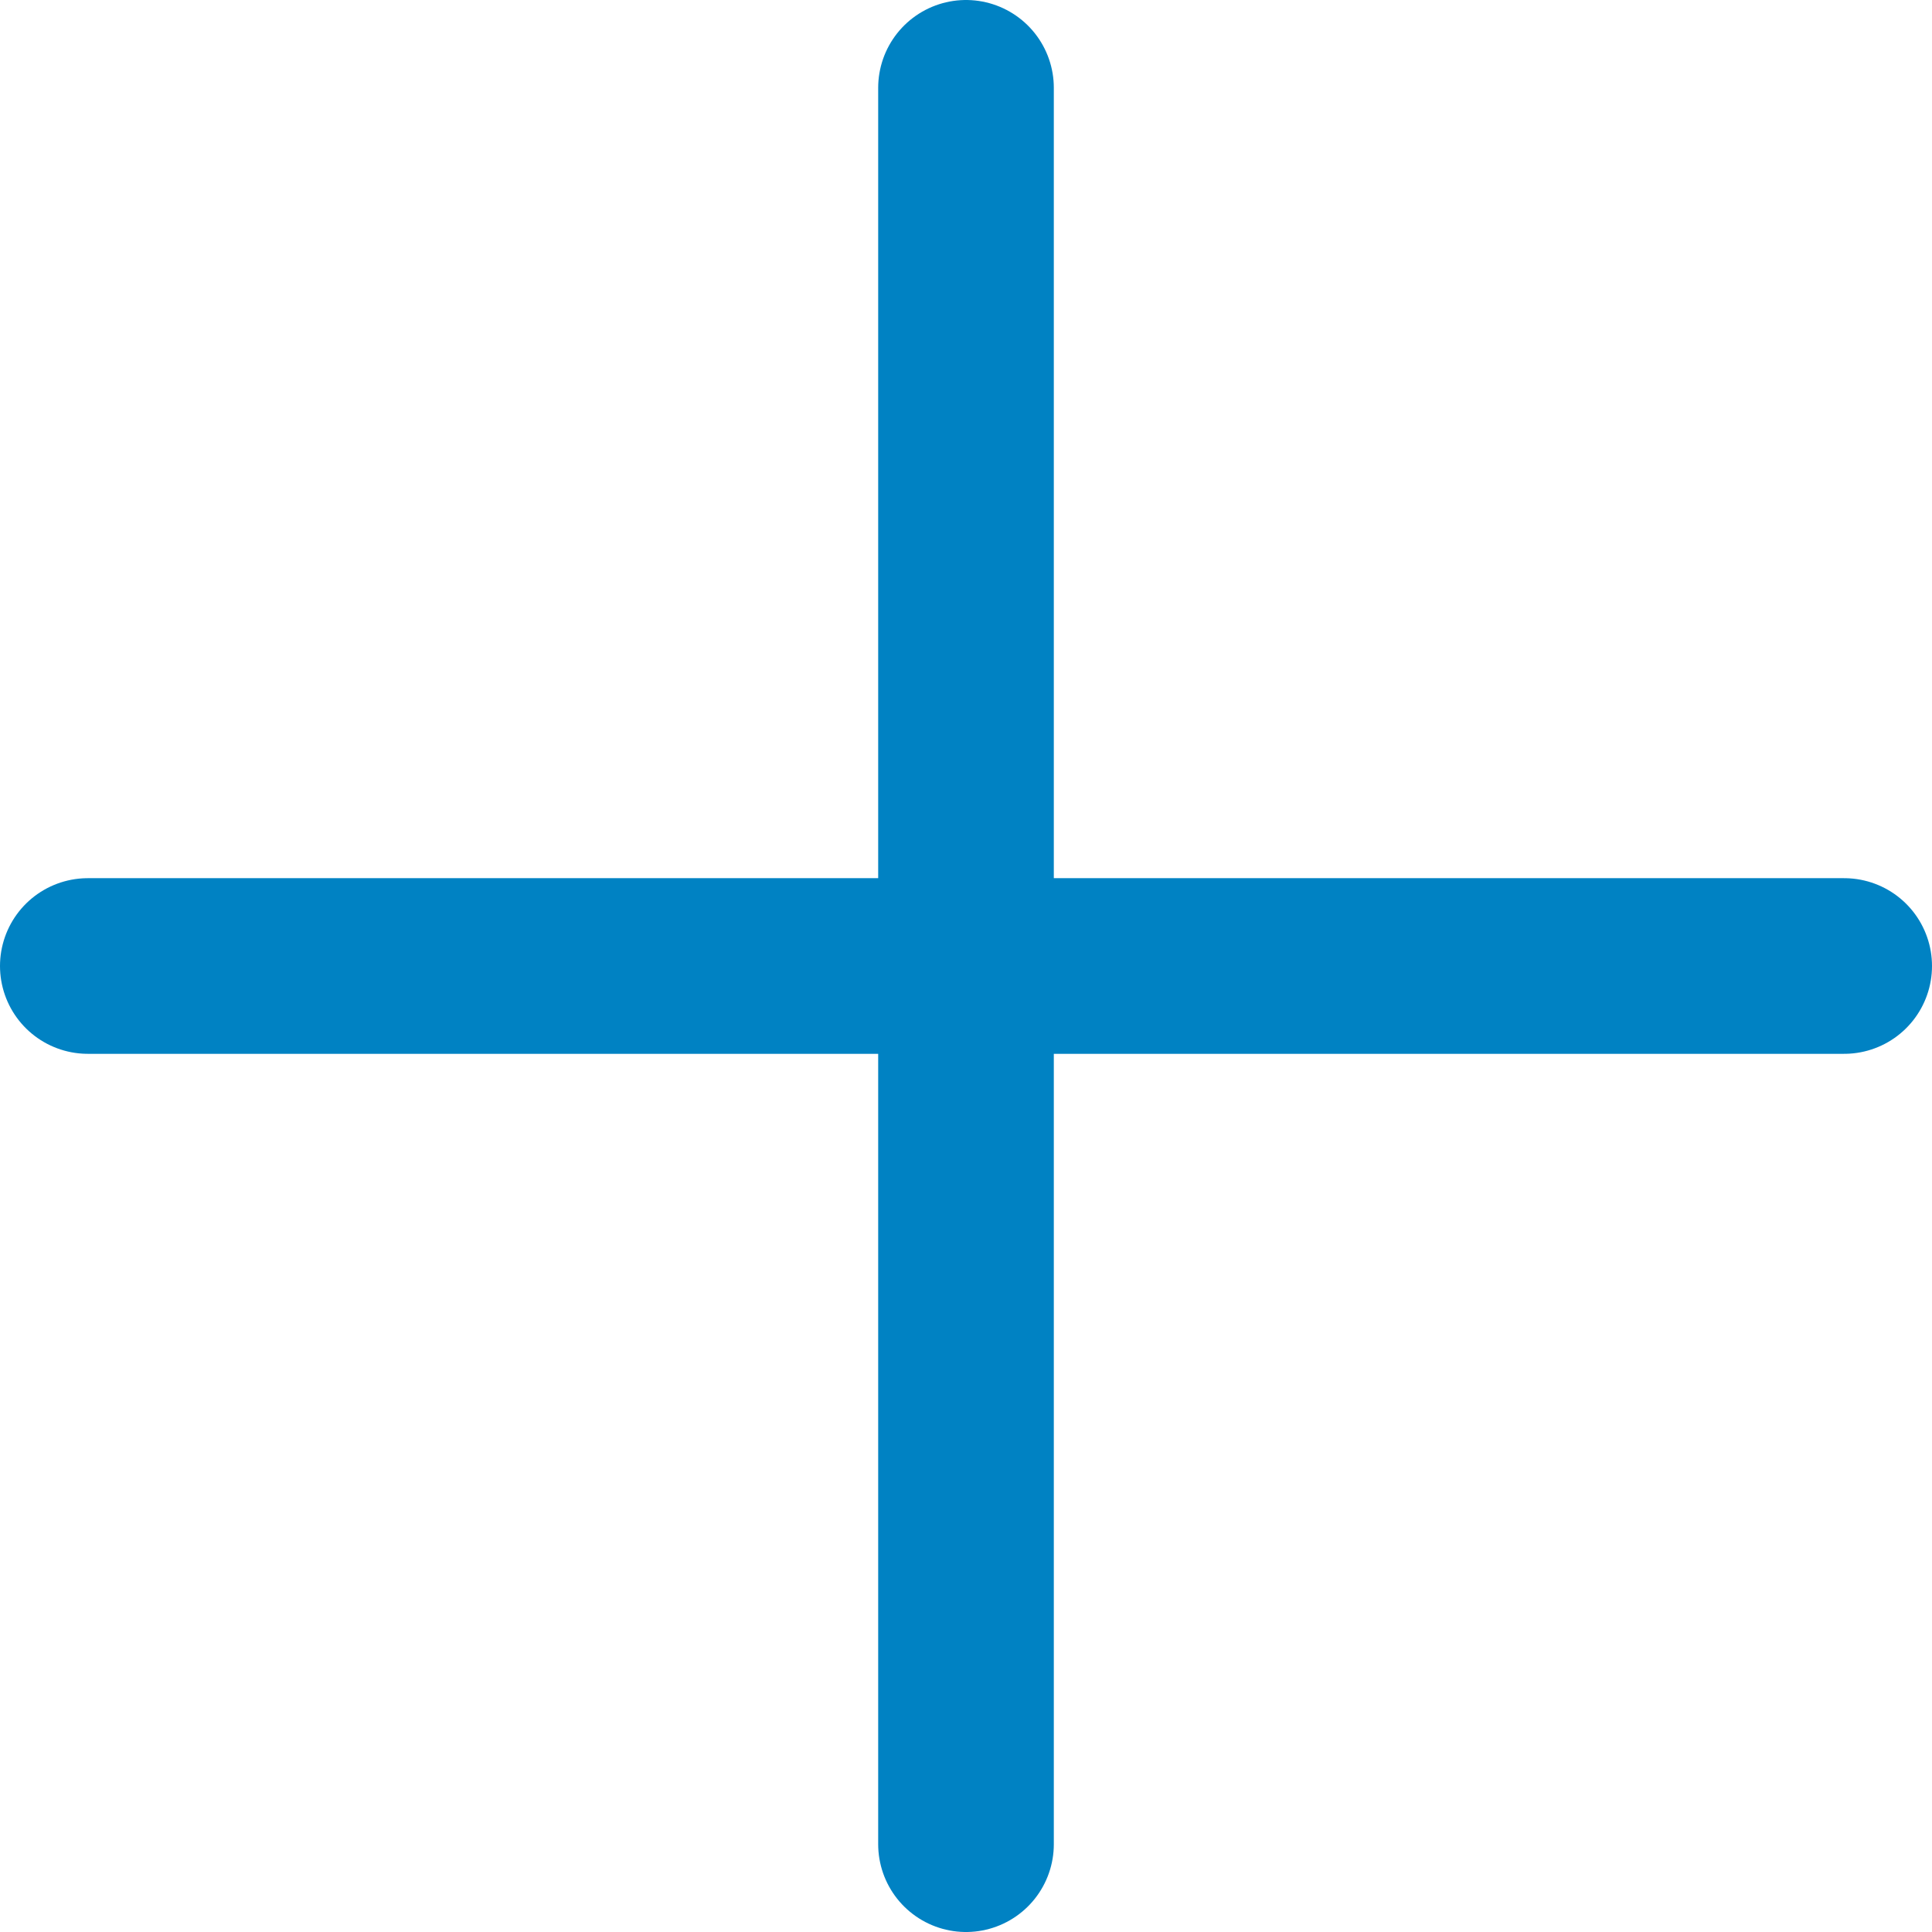
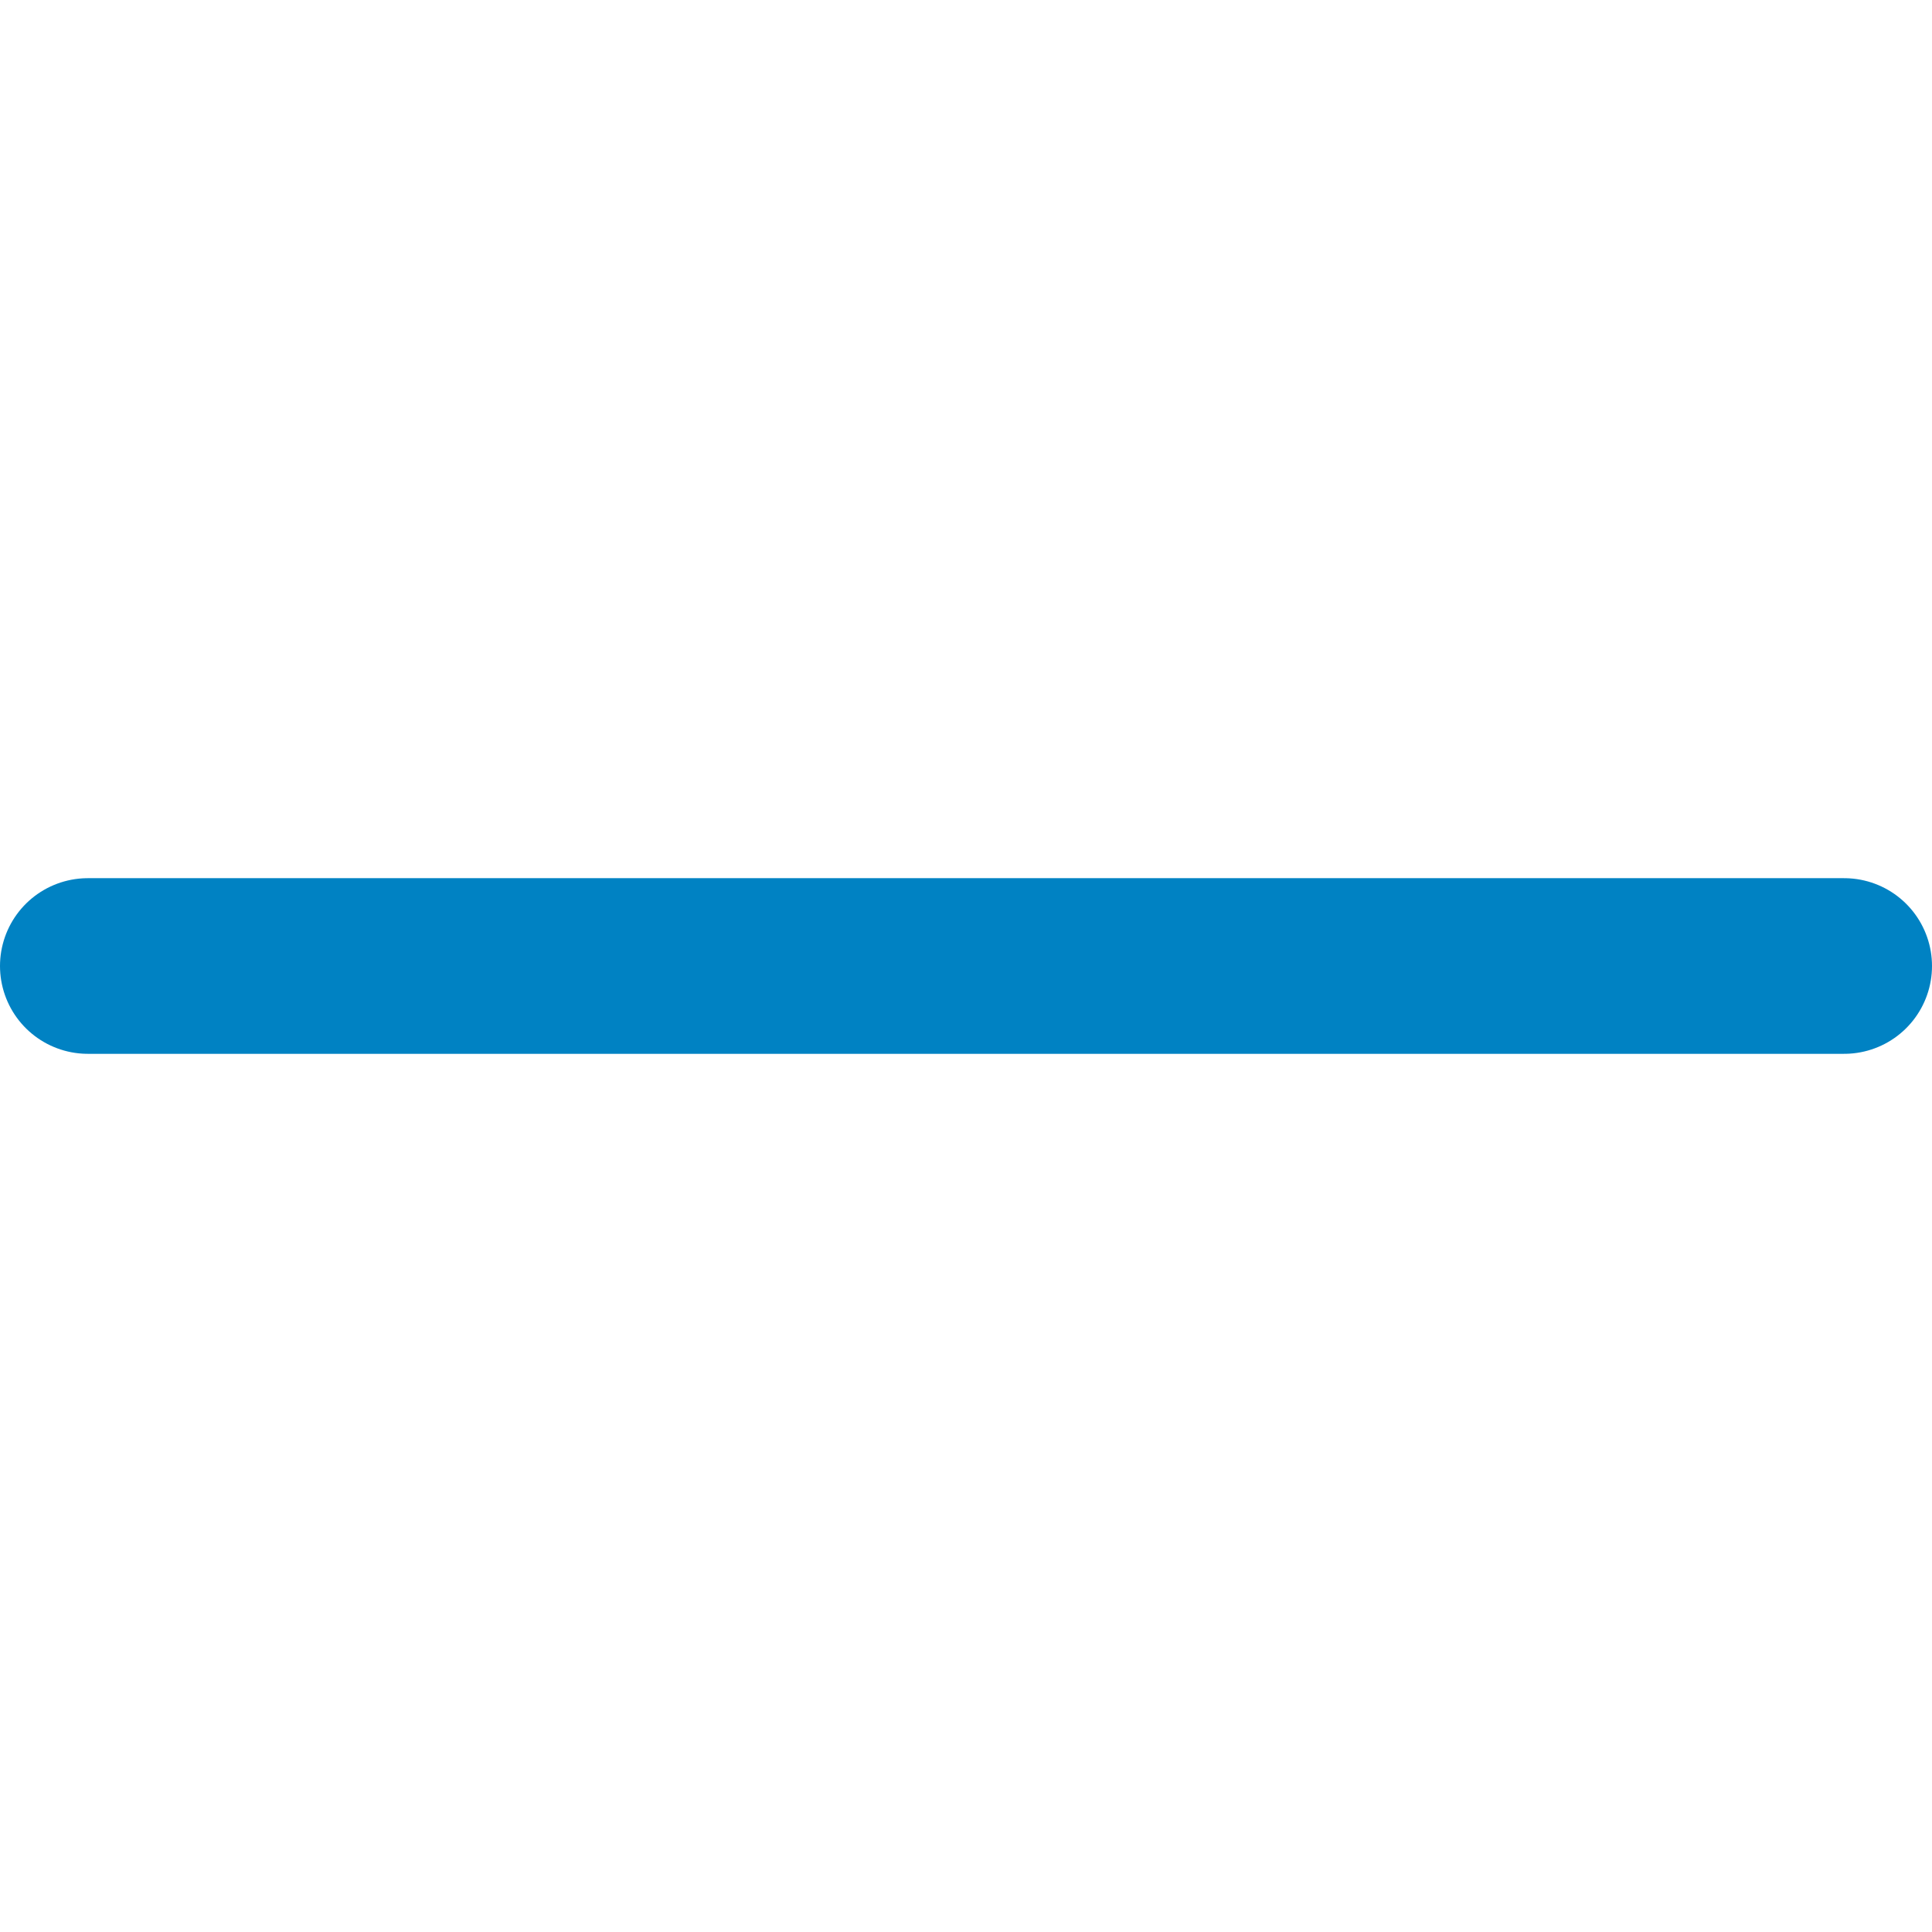
<svg xmlns="http://www.w3.org/2000/svg" width="22" height="22" viewBox="0 0 22 22" fill="none">
-   <path d="M11 1V21" stroke="#0082C3" stroke-width="2" stroke-linecap="round" stroke-linejoin="round" />
  <path d="M21 11L1 11" stroke="#0082C3" stroke-width="2" stroke-linecap="round" stroke-linejoin="round" />
</svg>